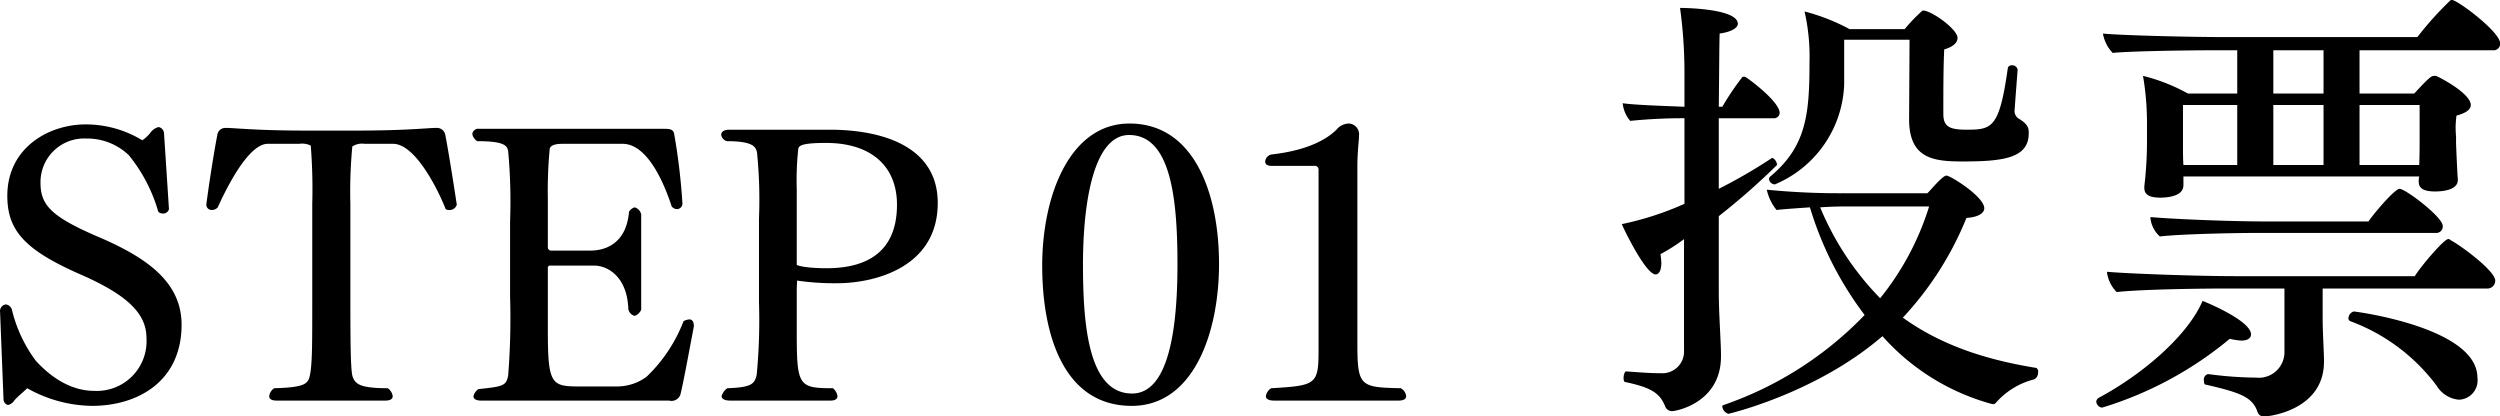
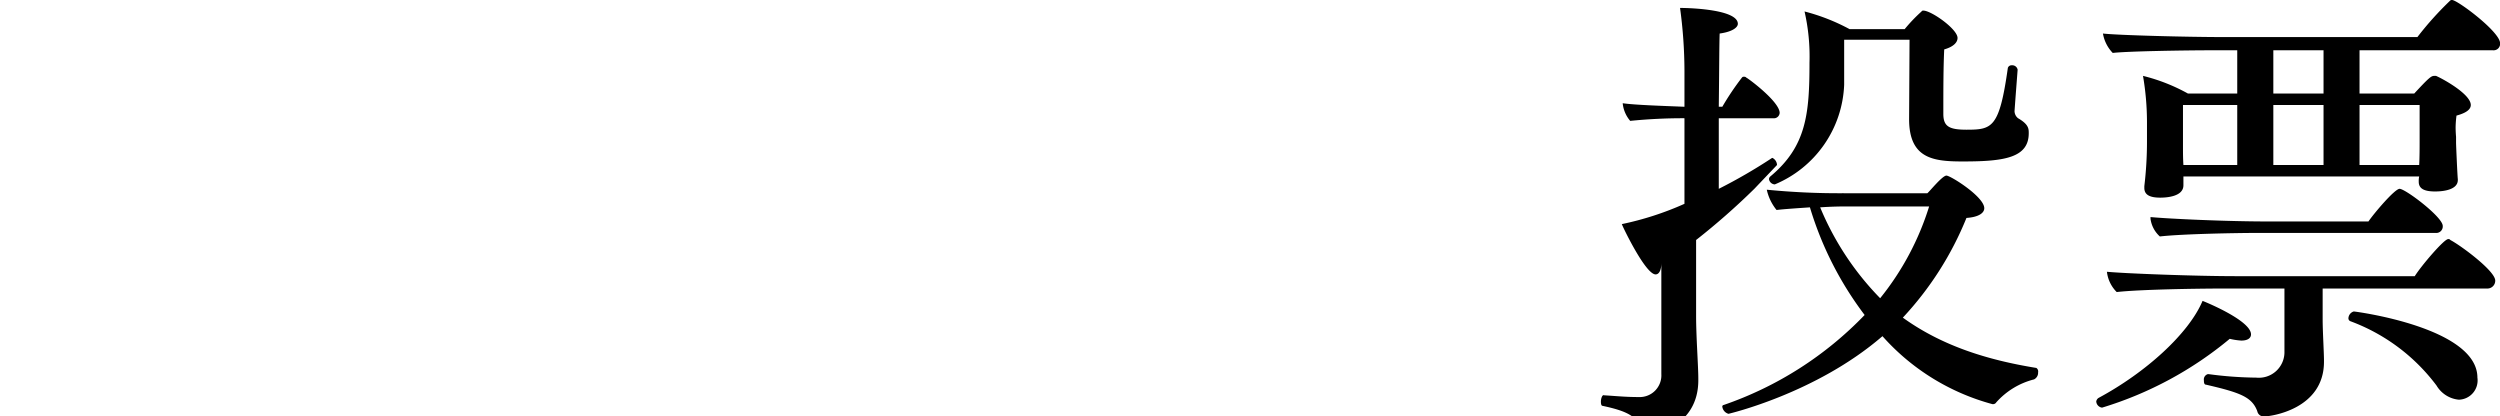
<svg xmlns="http://www.w3.org/2000/svg" version="1.1" width="283.34" height="47.2" viewBox="0 0 283.34 47.2">
  <defs>
    <style>.cls-1{fill-rule:evenodd}</style>
  </defs>
-   <path id="投票" class="cls-1" d="M1322.97 12724.1a1.039 1.039 0 01-.4-.8c.05-.8.3-4 .35-4.7a.615.615 0 00-.66-.5.437.437 0 00-.45.3c-.96 6.8-1.76 7-4.69 7-2.01 0-2.62-.4-2.62-1.8 0-2.8 0-5.2.1-7.3 1.06-.3 1.51-.8 1.51-1.3 0-1-2.97-3.1-3.88-3.1a.2.2 0 00-.2.1 18.058 18.058 0 00-1.91 2h-6.25a22.611 22.611 0 00-5.1-2 22.9 22.9 0 01.56 5.8c0 5.8-.35 9.5-4.44 12.9a.432.432 0 00-.15.3.7.7 0 00.66.6 12.776 12.776 0 007.86-11.3v-5.1h7.41l-.05 9c0 4.5 2.77 4.8 6.1 4.8 4.64 0 7.46-.4 7.46-3.2 0-.5 0-1-1.21-1.7zm2.07 28.3c-5.55-.9-10.69-2.5-15.13-5.7a36.724 36.724 0 007.21-11.3c1.46-.1 2.02-.6 2.02-1.1 0-1.3-3.83-3.7-4.29-3.7s-1.91 1.8-2.16 2h-9.48a83.681 83.681 0 01-8.72-.4 5.494 5.494 0 001.11 2.3c.8-.1 2.32-.2 3.78-.3a38.519 38.519 0 006.2 12.2 40.39 40.39 0 01-15.98 10.2.175.175 0 00-.15.2.969.969 0 00.7.8s9.93-2.3 17.45-8.8a25.58 25.58 0 0012.45 7.7.435.435 0 00.45-.2 8.523 8.523 0 014.28-2.6.839.839 0 00.46-.8.48.48 0 00-.2-.5zm-29.39-23a.941.941 0 00-.51-.8h-.05a59.941 59.941 0 01-6.04 3.5v-8h6.14a.656.656 0 00.76-.6c0-1.3-3.68-4-3.78-4a.275.275 0 00-.25-.1.238.238 0 00-.25.1 30.279 30.279 0 00-2.22 3.3h-.4c.05-3.9.05-7.1.1-8.3 1.46-.2 2.06-.7 2.06-1.1 0-1.6-5.24-1.8-6.55-1.8a53.614 53.614 0 01.5 7.1v4.1c-2.47-.1-5.64-.2-7-.4a3.61 3.61 0 00.85 2 59.757 59.757 0 016.15-.3v9.7a34.585 34.585 0 01-7.1 2.3c.05.2 2.67 5.7 3.83 5.7.4 0 .65-.5.65-1.3a8.415 8.415 0 00-.1-1 19.637 19.637 0 002.67-1.7v12.6a2.457 2.457 0 01-2.57 2.6c-1.41 0-2.37-.1-3.93-.2-.2-.1-.35.4-.35.7s.05.5.2.5c2.82.6 3.88 1.2 4.49 2.7a.861.861 0 00.75.6c.61 0 5.6-1 5.6-6.2v-.2c0-1.4-.25-4.7-.25-7.1v-8.6a78.754 78.754 0 006.6-5.8zm17.24 4.7a31.336 31.336 0 01-5.55 10.4 32.5 32.5 0 01-6.8-10.3c1.41-.1 2.57-.1 2.57-.1h9.78zm59.27-23.4a.275.275 0 00-.25.1 36.672 36.672 0 00-3.68 4.1h-22.28c-3.58 0-11.65-.2-13.36-.4a4.135 4.135 0 001.11 2.2c1.66-.2 8.47-.3 10.94-.3h3.17v4.9h-5.59a20.7 20.7 0 00-5.09-2 31.329 31.329 0 01.45 5.2v2.2a42.683 42.683 0 01-.3 5.1v.2c0 .8.65 1.1 1.81 1.1.66 0 2.62-.1 2.62-1.4v-1h26.72a2.434 2.434 0 00-.05.6c0 .8.65 1.1 1.86 1.1.96 0 2.57-.2 2.57-1.3v-.1c-.05-.4-.2-3.9-.2-4.1v-.7s-.05-.5-.05-1.1a11.376 11.376 0 01.1-1.3c1.11-.3 1.62-.7 1.62-1.2 0-1.2-3.03-2.9-3.94-3.3h-.2c-.35 0-.6.2-2.27 2h-6.2v-4.9h15.13a.736.736 0 00.8-.8c0-1.3-4.84-4.9-5.44-4.9zm-5.95 21.4c-.55 0-2.92 2.8-3.53 3.7h-11.44c-4.64 0-11.19-.3-13.26-.5v.2a3.274 3.274 0 001.06 2c2.62-.3 9.02-.4 10.89-.4h20.36a.736.736 0 00.81-.8c0-1-4.23-4.2-4.89-4.2zm8.82 21.4c0-5.7-13.86-7.5-14.01-7.5a.838.838 0 00-.61.8.355.355 0 00.21.3 21.532 21.532 0 019.78 7.3 3.3 3.3 0 002.52 1.6 2.186 2.186 0 002.11-2.5zm-3.07-15.6a.238.238 0 00-.25-.1c-.46 0-3.03 3-3.78 4.2h-20.22c-4.64 0-12.6-.3-14.67-.5a3.854 3.854 0 001.11 2.3c2.62-.3 9.33-.4 12.25-.4h6.76v7.3a2.9 2.9 0 01-3.18 2.8 43.271 43.271 0 01-5.44-.4h-.05a.629.629 0 00-.46.7c0 .3.05.5.25.5 3.89.9 5.2 1.4 5.8 3a.746.746 0 00.76.6c.75 0 6.8-.8 6.8-6.2v-.2c0-.8-.15-3.3-.15-4.6v-3.5h18.7a.884.884 0 00.86-.9c0-1.1-3.93-4-5.09-4.6zm-28.08 6.9c-1.56 3.7-6.4 8.1-11.79 11a.581.581 0 00-.26.4.756.756 0 00.66.7 41.406 41.406 0 0014.47-7.8 7.489 7.489 0 001.31.2c.75 0 1.1-.3 1.1-.7 0-1.5-4.73-3.5-5.49-3.8zm24.6-18.1c0 .6 0 1.9-.05 2.7h-6.76v-6.8h6.81v4.1zm-10.89-5.4h-5.69v-4.9h5.69v4.9zm0 8.1h-5.69v-6.8h5.69v6.8zm-9.78 0h-6.1c-.05-.7-.05-1.4-.05-2.1v-4.7h6.15v6.8z" transform="translate(-1094.25 -12710.7)" />
-   <path id="STEP_01" data-name="STEP 01" class="cls-1" d="M1105.75 12737.7c-5.66-2.4-6.91-3.7-6.91-6.3a4.948 4.948 0 015.18-5 6.821 6.821 0 014.84 1.9 18.045 18.045 0 013.33 6.4.787.787 0 00.6.2.663.663 0 00.61-.5l-.56-8.6a.761.761 0 00-.61-.7 1.582 1.582 0 00-.9.6 4.147 4.147 0 01-.95.9 12.311 12.311 0 00-6.44-1.8c-4.11 0-8.86 2.6-8.86 8.1 0 4 2.07 6.2 8.51 9 5.19 2.3 7.26 4.4 7.26 7.1a5.636 5.636 0 01-5.88 6c-.9 0-3.63-.1-6.65-3.4a15.839 15.839 0 01-2.72-5.8.833.833 0 00-.69-.6.774.774 0 00-.65.9l.39 9.9a.671.671 0 00.52.6 1.135 1.135 0 00.69-.5c.43-.5 1.08-1 1.47-1.4a15.349 15.349 0 007.34 2c5.23 0 10.16-2.8 10.16-9.2 0-4.9-4.07-7.6-9.08-9.8zm40.27-3.8c-.48-3.2-1.04-6.6-1.3-7.9a.961.961 0 00-1.04-.8h-.3c-1.64.1-4.02.3-8.77.3h-5.62c-4.79 0-7.04-.2-8.86-.3h-.3a.905.905 0 00-.95.8c-.26 1.3-.86 4.9-1.25 7.9a.611.611 0 00.65.6.913.913 0 00.65-.3c.77-1.7 3.37-7.2 5.66-7.2h3.58a2.219 2.219 0 011.3.2 62.29 62.29 0 01.17 6.6v11.1c0 4.8 0 7-.26 8.3-.21 1-.52 1.4-4.06 1.5a1.3 1.3 0 00-.56.9c0 .3.26.5.82.5h12.36c.56 0 .82-.2.82-.5a1.332 1.332 0 00-.56-.9c-3.2 0-3.68-.5-3.98-1.3-.21-.6-.26-3.1-.26-8.5v-11.1a54.07 54.07 0 01.22-6.5 2 2 0 011.38-.3h3.24c2.55 0 5.14 5.3 5.96 7.4a.775.775 0 00.48.1.842.842 0 00.78-.6zm26.87 13.8c0-.6-.22-.8-.52-.8a1.629 1.629 0 00-.65.2 17.28 17.28 0 01-4.19 6.3 5.654 5.654 0 01-3.41 1.1h-4.15c-3.24 0-3.63-.2-3.63-6.4v-7a.258.258 0 01.3-.3h4.93c1.6 0 3.76 1.3 3.89 4.9a.956.956 0 00.73.8 1.265 1.265 0 00.73-.7v-10.8a1.067 1.067 0 00-.73-.8 1.079 1.079 0 00-.65.5c-.3 3.6-2.68 4.4-4.36 4.4h-4.54a.412.412 0 01-.3-.3v-5.5a50.938 50.938 0 01.21-5.7c.05-.5.83-.6 1.43-.6h6.83c3.11 0 5.01 5.4 5.57 7.1a.8.8 0 00.61.3.629.629 0 00.6-.7 70.671 70.671 0 00-.91-7.7c-.08-.6-.39-.7-1.12-.7h-20.96a.691.691 0 00-.82.6 1.238 1.238 0 00.56.8c3.07 0 3.37.5 3.5 1.1a62.255 62.255 0 01.22 8v8.5a82.1 82.1 0 01-.22 9c-.26 1.1-.47 1.2-3.37 1.5a1.417 1.417 0 00-.56.8c0 .3.26.5.87.5h21.3a1.061 1.061 0 001.29-.7c.35-1.4 1-5 1.52-7.7zm27.64-14c0-6.4-6.26-8.3-12.27-8.3h-11.36c-.56 0-.91.2-.91.6a.882.882 0 00.65.7c3.07 0 3.28.7 3.41 1.3a53.8 53.8 0 01.22 7.5v9.4a65.916 65.916 0 01-.26 8.3c-.26 1-.52 1.4-3.33 1.5a1.687 1.687 0 00-.65.9c0 .3.35.5.96.5h11.4c.52 0 .78-.2.78-.5a1.423 1.423 0 00-.52-.9c-4.02 0-4.1-.3-4.1-6.8v-4.4c0-.2.04-.9.04-1a28.988 28.988 0 004.54.3c4.1 0 11.4-1.7 11.4-9.1zm-4.62.2c0 6-4.28 7.2-7.99 7.2-2.25 0-3.37-.3-3.37-.4v-8.5a33.9 33.9 0 01.17-4.6c.04-.5.82-.7 3.15-.7 5.19 0 8.04 2.7 8.04 7zm36.5 6.7c0-7.8-2.72-15.9-10.15-15.9-6.78 0-9.89 8.2-9.89 16.1s2.46 15.9 10.15 15.9c6.96 0 9.89-8.2 9.89-16.1zm-4.71.1c0 7.1-.95 14.6-5.14 14.6-4.88 0-5.57-7.5-5.57-14.6 0-7.2 1.25-14.7 5.23-14.7 4.79 0 5.48 7.4 5.48 14.7zm25.32 14c-4.62-.1-4.93-.2-4.93-5.1v-20c0-1.5.13-2.5.18-3.3v-.2a1.221 1.221 0 00-1.13-1.4 1.851 1.851 0 00-1.42.7c-.91.9-2.94 2.3-7.3 2.8a.889.889 0 00-.78.8c0 .3.21.5.73.5h4.97a.411.411 0 01.35.4v20.5c0 3.9-.31 4-5.36 4.3a1.256 1.256 0 00-.61.9c0 .3.31.5.91.5h14.13c.61 0 .86-.2.86-.5a1.184 1.184 0 00-.6-.9z" transform="translate(-1094.25 -12710.7)" />
+   <path id="投票" class="cls-1" d="M1322.97 12724.1a1.039 1.039 0 01-.4-.8c.05-.8.3-4 .35-4.7a.615.615 0 00-.66-.5.437.437 0 00-.45.3c-.96 6.8-1.76 7-4.69 7-2.01 0-2.62-.4-2.62-1.8 0-2.8 0-5.2.1-7.3 1.06-.3 1.51-.8 1.51-1.3 0-1-2.97-3.1-3.88-3.1a.2.2 0 00-.2.1 18.058 18.058 0 00-1.91 2h-6.25a22.611 22.611 0 00-5.1-2 22.9 22.9 0 01.56 5.8c0 5.8-.35 9.5-4.44 12.9a.432.432 0 00-.15.3.7.7 0 00.66.6 12.776 12.776 0 007.86-11.3v-5.1h7.41l-.05 9c0 4.5 2.77 4.8 6.1 4.8 4.64 0 7.46-.4 7.46-3.2 0-.5 0-1-1.21-1.7zm2.07 28.3c-5.55-.9-10.69-2.5-15.13-5.7a36.724 36.724 0 007.21-11.3c1.46-.1 2.02-.6 2.02-1.1 0-1.3-3.83-3.7-4.29-3.7s-1.91 1.8-2.16 2h-9.48a83.681 83.681 0 01-8.72-.4 5.494 5.494 0 001.11 2.3c.8-.1 2.32-.2 3.78-.3a38.519 38.519 0 006.2 12.2 40.39 40.39 0 01-15.98 10.2.175.175 0 00-.15.2.969.969 0 00.7.8s9.93-2.3 17.45-8.8a25.58 25.58 0 0012.45 7.7.435.435 0 00.45-.2 8.523 8.523 0 014.28-2.6.839.839 0 00.46-.8.48.48 0 00-.2-.5zm-29.39-23a.941.941 0 00-.51-.8h-.05a59.941 59.941 0 01-6.04 3.5v-8h6.14a.656.656 0 00.76-.6c0-1.3-3.68-4-3.78-4a.275.275 0 00-.25-.1.238.238 0 00-.25.1 30.279 30.279 0 00-2.22 3.3h-.4c.05-3.9.05-7.1.1-8.3 1.46-.2 2.06-.7 2.06-1.1 0-1.6-5.24-1.8-6.55-1.8a53.614 53.614 0 01.5 7.1v4.1c-2.47-.1-5.64-.2-7-.4a3.61 3.61 0 00.85 2 59.757 59.757 0 016.15-.3v9.7a34.585 34.585 0 01-7.1 2.3c.05.2 2.67 5.7 3.83 5.7.4 0 .65-.5.65-1.3v12.6a2.457 2.457 0 01-2.57 2.6c-1.41 0-2.37-.1-3.93-.2-.2-.1-.35.4-.35.7s.05.5.2.5c2.82.6 3.88 1.2 4.49 2.7a.861.861 0 00.75.6c.61 0 5.6-1 5.6-6.2v-.2c0-1.4-.25-4.7-.25-7.1v-8.6a78.754 78.754 0 006.6-5.8zm17.24 4.7a31.336 31.336 0 01-5.55 10.4 32.5 32.5 0 01-6.8-10.3c1.41-.1 2.57-.1 2.57-.1h9.78zm59.27-23.4a.275.275 0 00-.25.1 36.672 36.672 0 00-3.68 4.1h-22.28c-3.58 0-11.65-.2-13.36-.4a4.135 4.135 0 001.11 2.2c1.66-.2 8.47-.3 10.94-.3h3.17v4.9h-5.59a20.7 20.7 0 00-5.09-2 31.329 31.329 0 01.45 5.2v2.2a42.683 42.683 0 01-.3 5.1v.2c0 .8.65 1.1 1.81 1.1.66 0 2.62-.1 2.62-1.4v-1h26.72a2.434 2.434 0 00-.05.6c0 .8.65 1.1 1.86 1.1.96 0 2.57-.2 2.57-1.3v-.1c-.05-.4-.2-3.9-.2-4.1v-.7s-.05-.5-.05-1.1a11.376 11.376 0 01.1-1.3c1.11-.3 1.62-.7 1.62-1.2 0-1.2-3.03-2.9-3.94-3.3h-.2c-.35 0-.6.2-2.27 2h-6.2v-4.9h15.13a.736.736 0 00.8-.8c0-1.3-4.84-4.9-5.44-4.9zm-5.95 21.4c-.55 0-2.92 2.8-3.53 3.7h-11.44c-4.64 0-11.19-.3-13.26-.5v.2a3.274 3.274 0 001.06 2c2.62-.3 9.02-.4 10.89-.4h20.36a.736.736 0 00.81-.8c0-1-4.23-4.2-4.89-4.2zm8.82 21.4c0-5.7-13.86-7.5-14.01-7.5a.838.838 0 00-.61.8.355.355 0 00.21.3 21.532 21.532 0 019.78 7.3 3.3 3.3 0 002.52 1.6 2.186 2.186 0 002.11-2.5zm-3.07-15.6a.238.238 0 00-.25-.1c-.46 0-3.03 3-3.78 4.2h-20.22c-4.64 0-12.6-.3-14.67-.5a3.854 3.854 0 001.11 2.3c2.62-.3 9.33-.4 12.25-.4h6.76v7.3a2.9 2.9 0 01-3.18 2.8 43.271 43.271 0 01-5.44-.4h-.05a.629.629 0 00-.46.7c0 .3.05.5.25.5 3.89.9 5.2 1.4 5.8 3a.746.746 0 00.76.6c.75 0 6.8-.8 6.8-6.2v-.2c0-.8-.15-3.3-.15-4.6v-3.5h18.7a.884.884 0 00.86-.9c0-1.1-3.93-4-5.09-4.6zm-28.08 6.9c-1.56 3.7-6.4 8.1-11.79 11a.581.581 0 00-.26.4.756.756 0 00.66.7 41.406 41.406 0 0014.47-7.8 7.489 7.489 0 001.31.2c.75 0 1.1-.3 1.1-.7 0-1.5-4.73-3.5-5.49-3.8zm24.6-18.1c0 .6 0 1.9-.05 2.7h-6.76v-6.8h6.81v4.1zm-10.89-5.4h-5.69v-4.9h5.69v4.9zm0 8.1h-5.69v-6.8h5.69v6.8zm-9.78 0h-6.1c-.05-.7-.05-1.4-.05-2.1v-4.7h6.15v6.8z" transform="translate(-1094.25 -12710.7)" />
</svg>